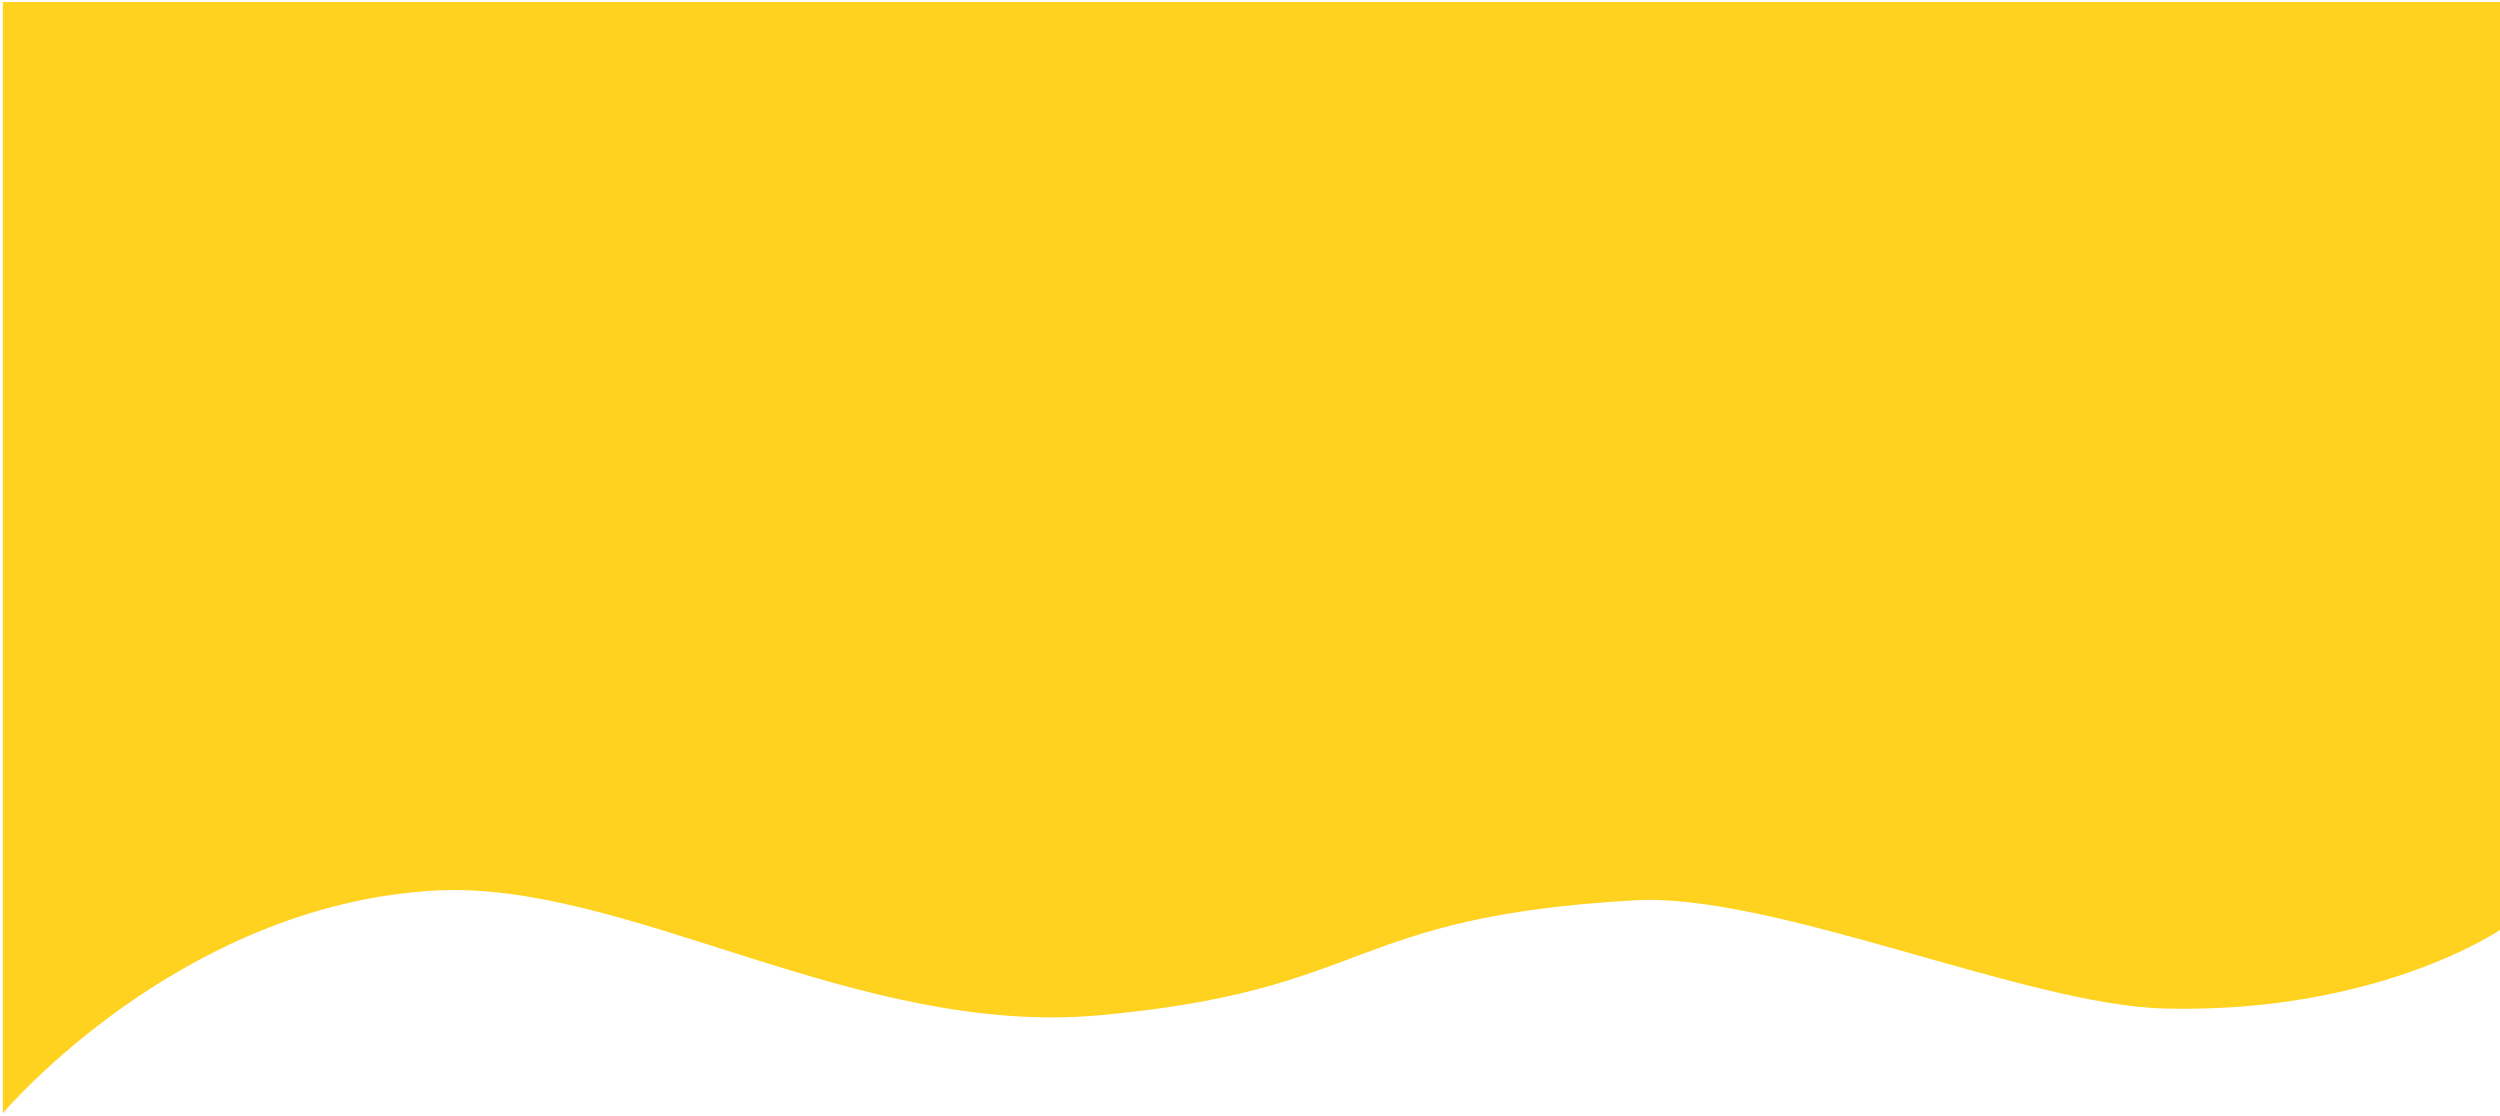
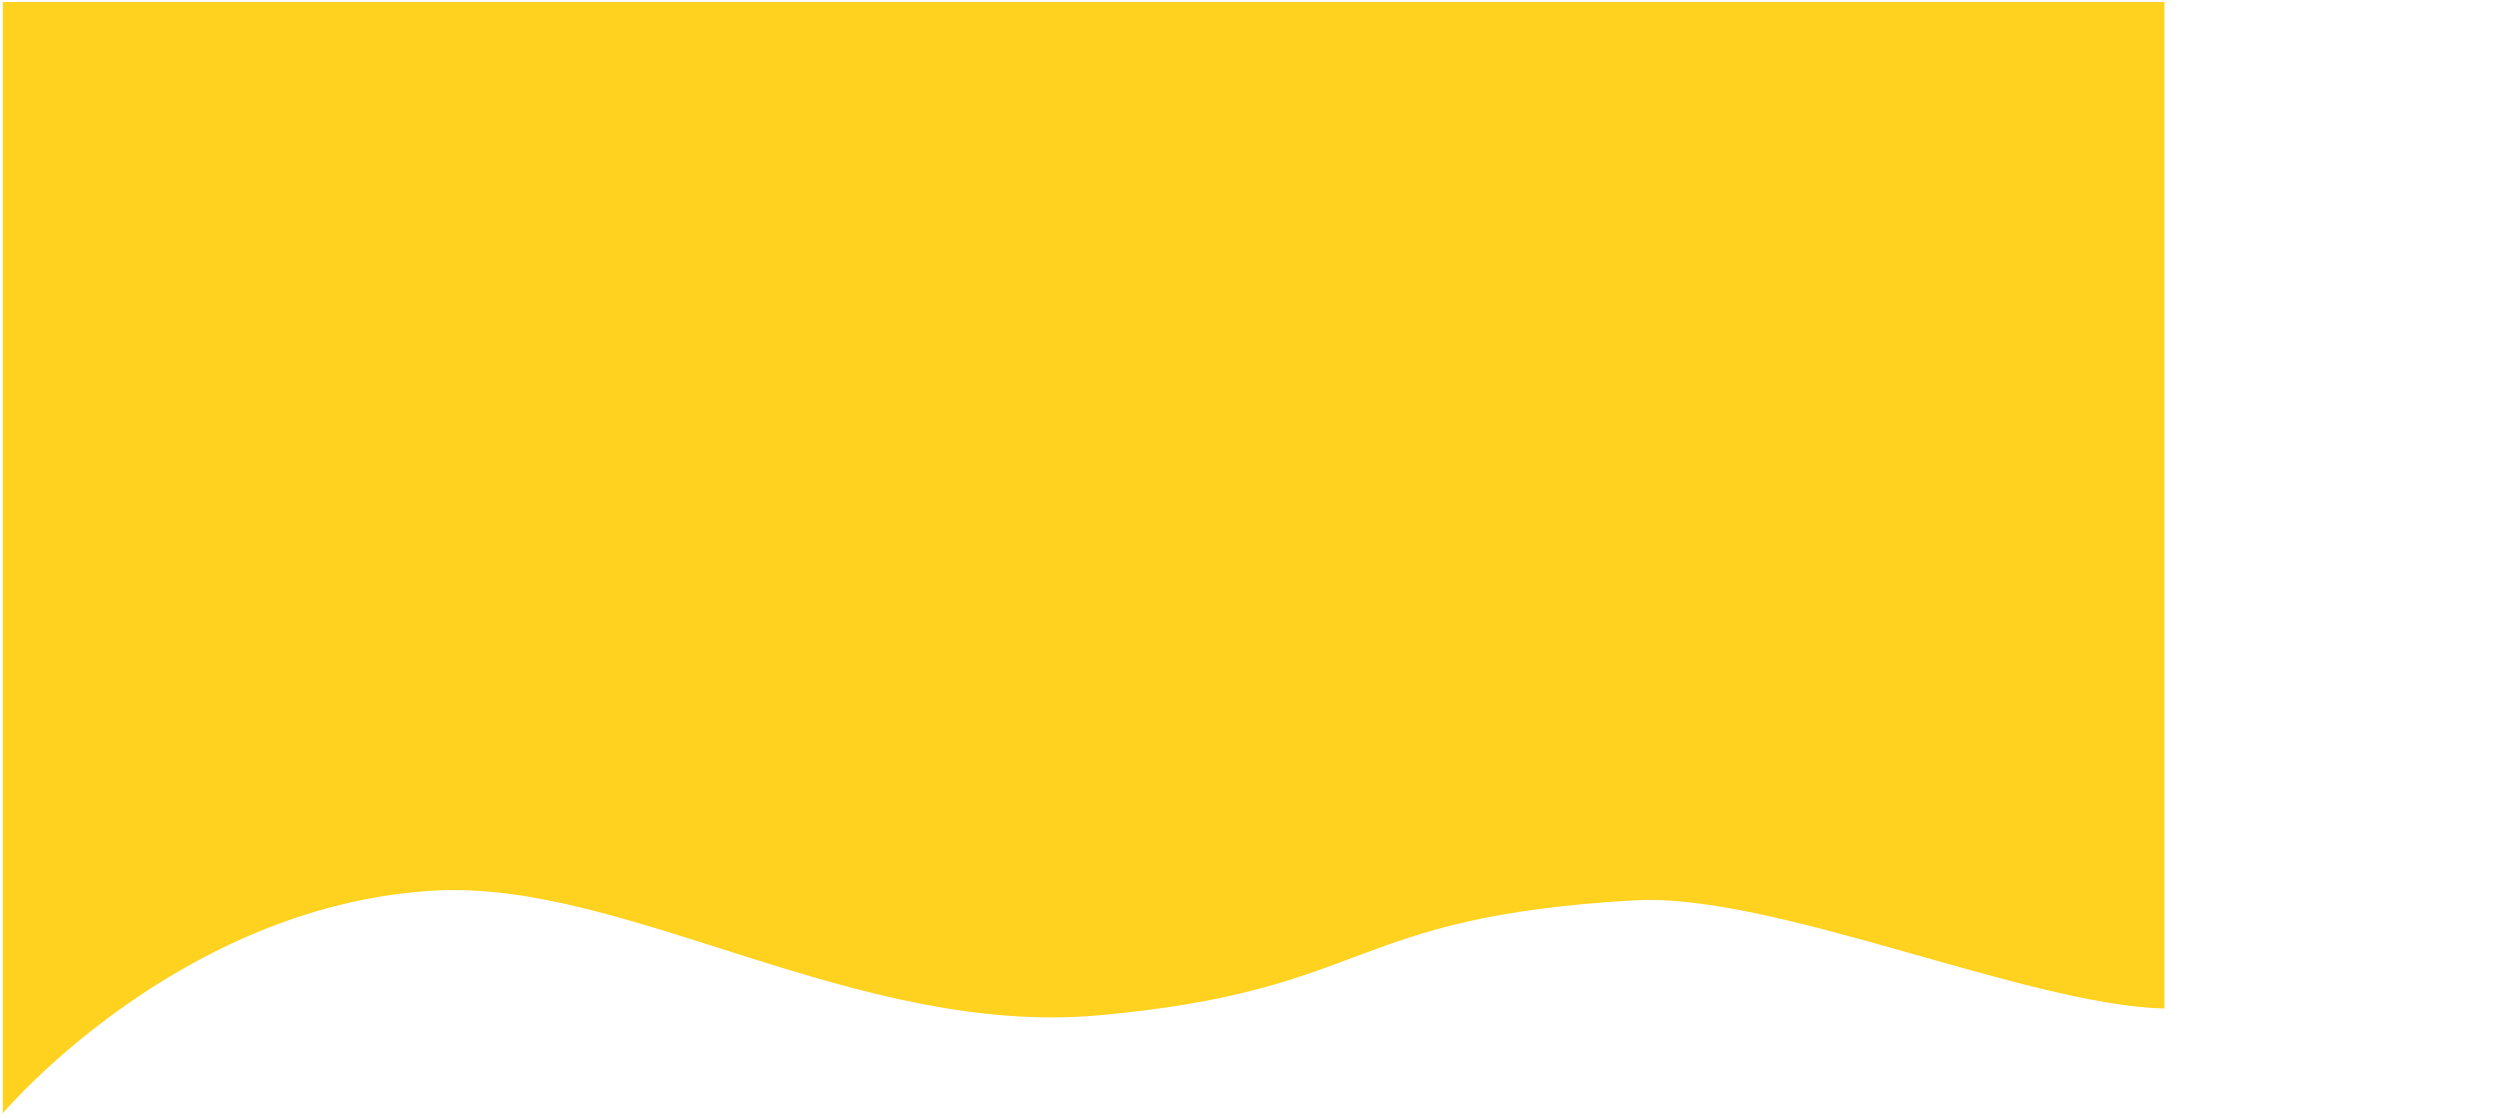
<svg xmlns="http://www.w3.org/2000/svg" width="623" height="278" viewBox="0 0 623 278" fill="none">
-   <path d="M623 0.5H0.702L0.702 277.427C0.702 277.427 44.36 225.637 108.157 221.94C156.008 219.163 213.332 258.546 274.066 253C342.344 246.764 334.844 228.469 407.381 224.359C441.8 222.408 504.881 250.475 539.371 251.33C592.481 252.645 623 231.741 623 231.741V0.5Z" fill="#FFD220" />
+   <path d="M623 0.5H0.702L0.702 277.427C0.702 277.427 44.36 225.637 108.157 221.94C156.008 219.163 213.332 258.546 274.066 253C342.344 246.764 334.844 228.469 407.381 224.359C441.8 222.408 504.881 250.475 539.371 251.33V0.5Z" fill="#FFD220" />
</svg>